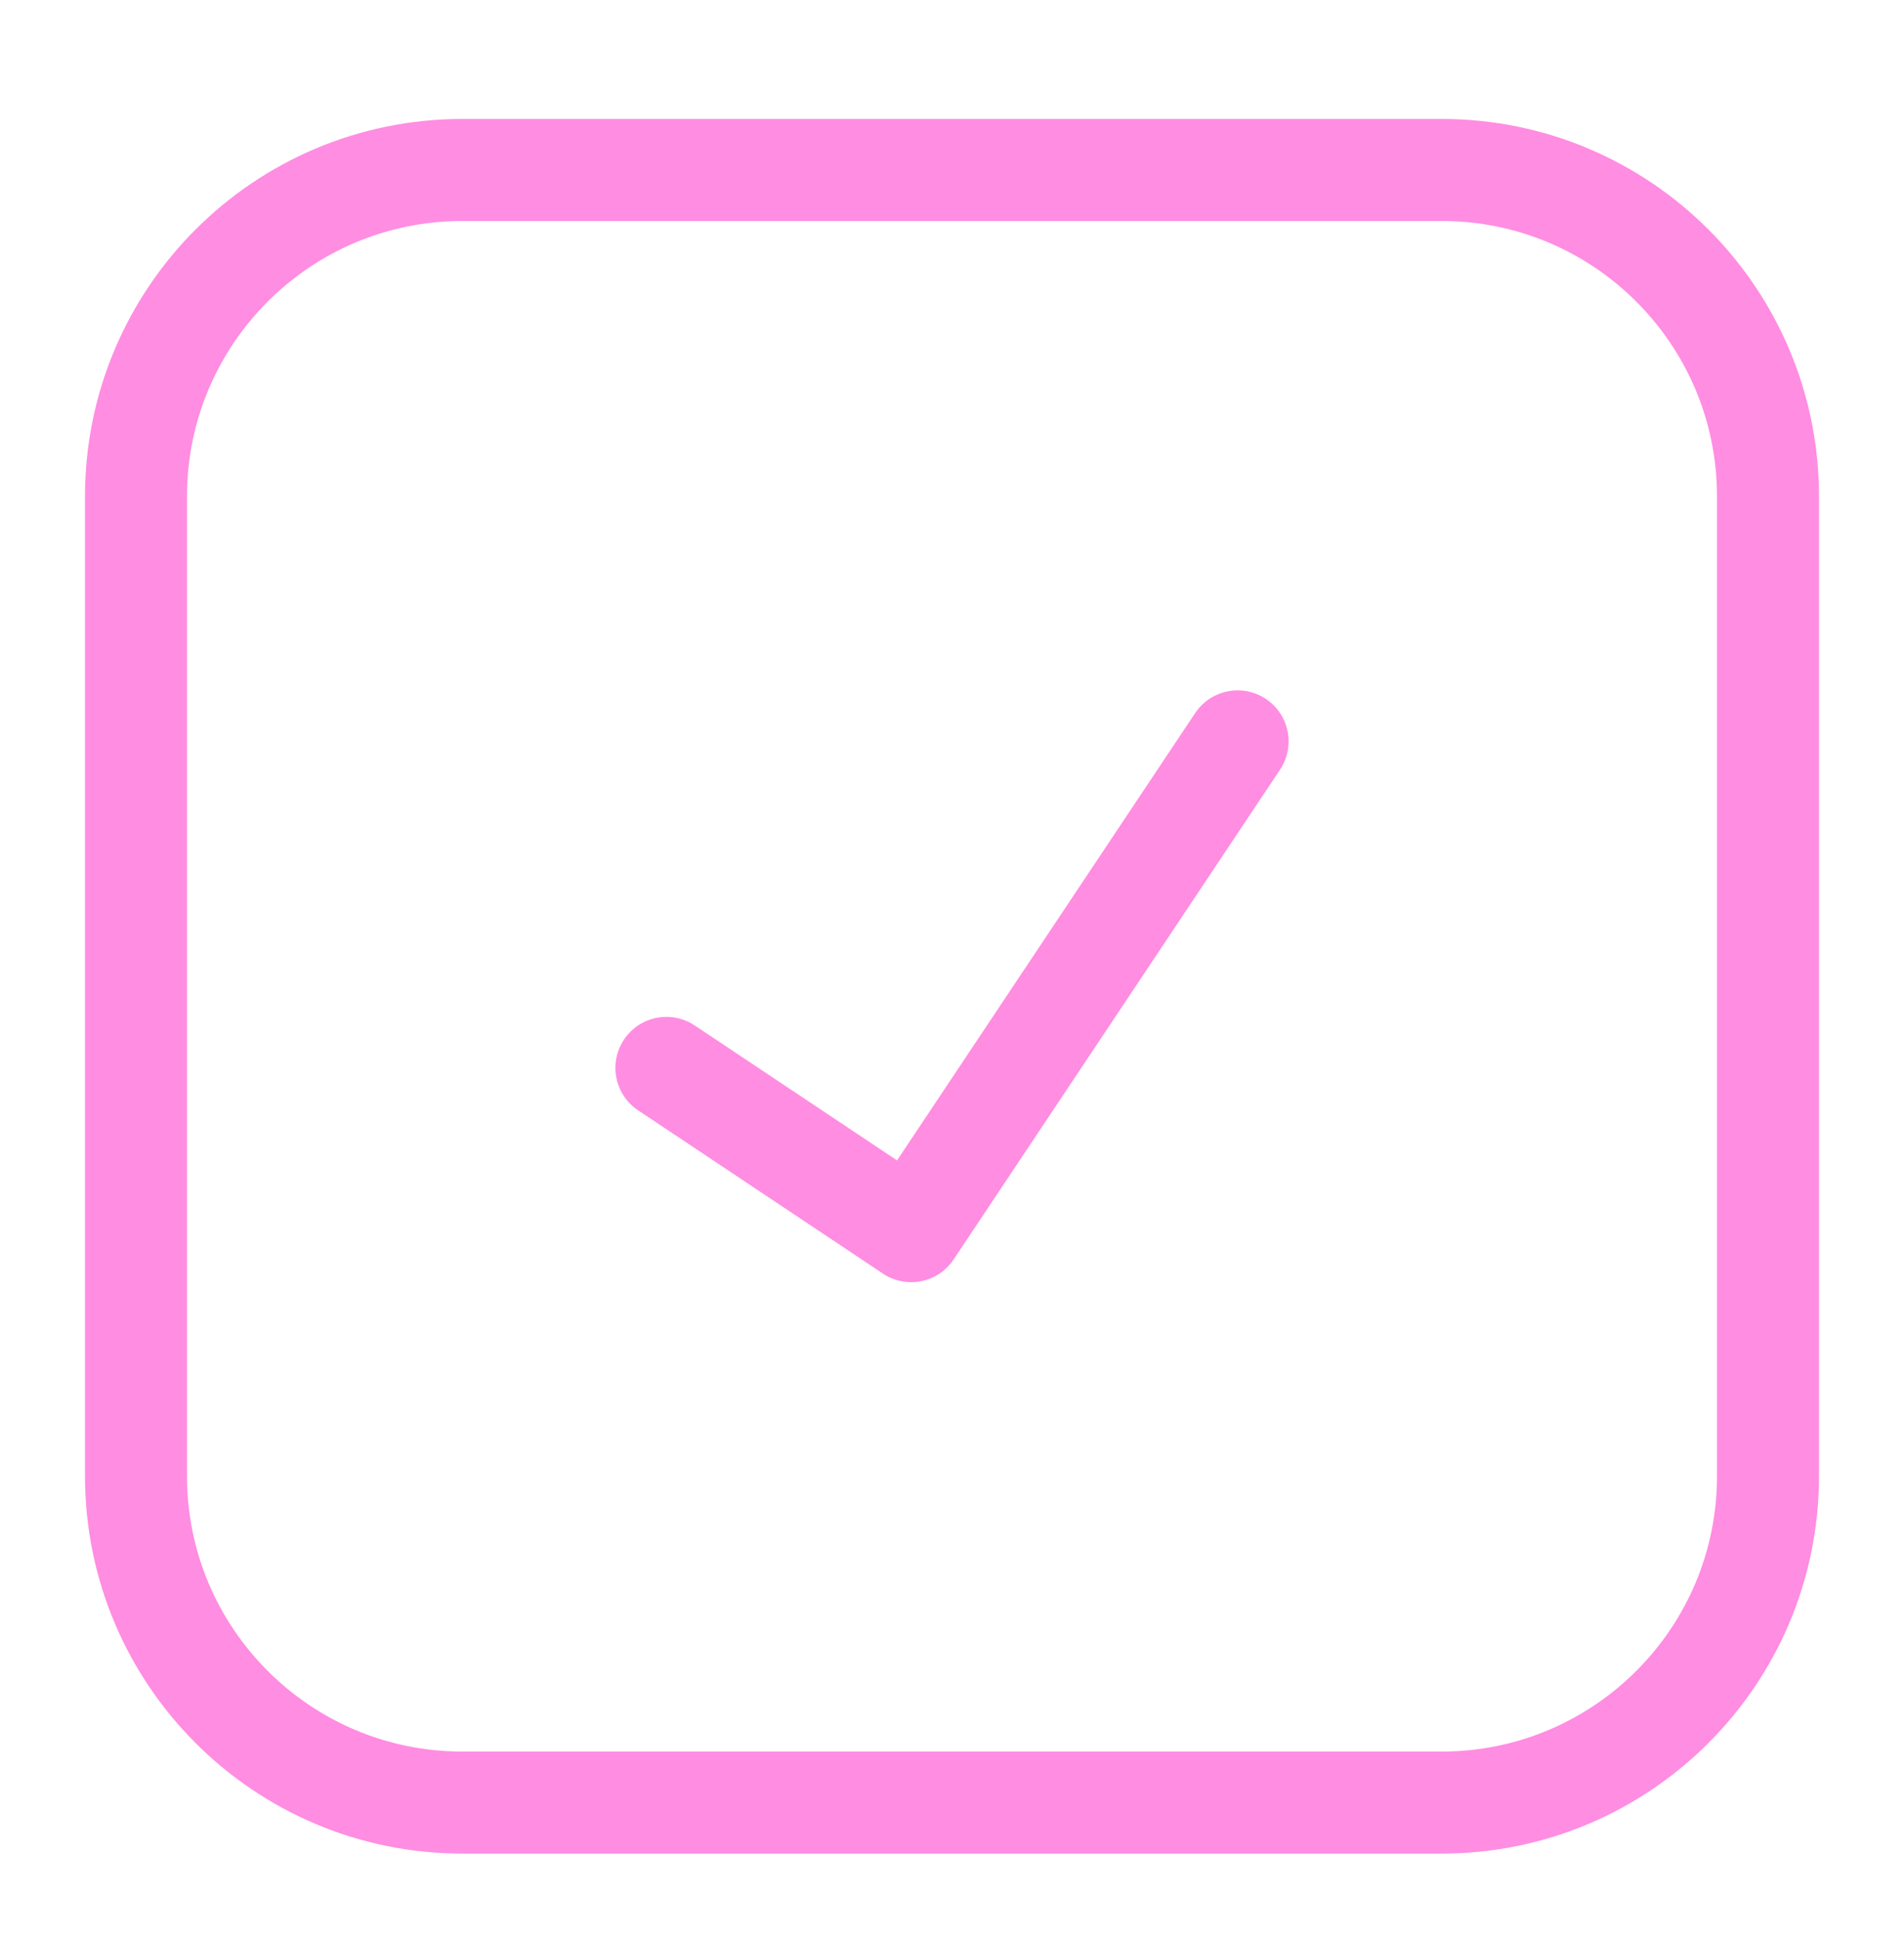
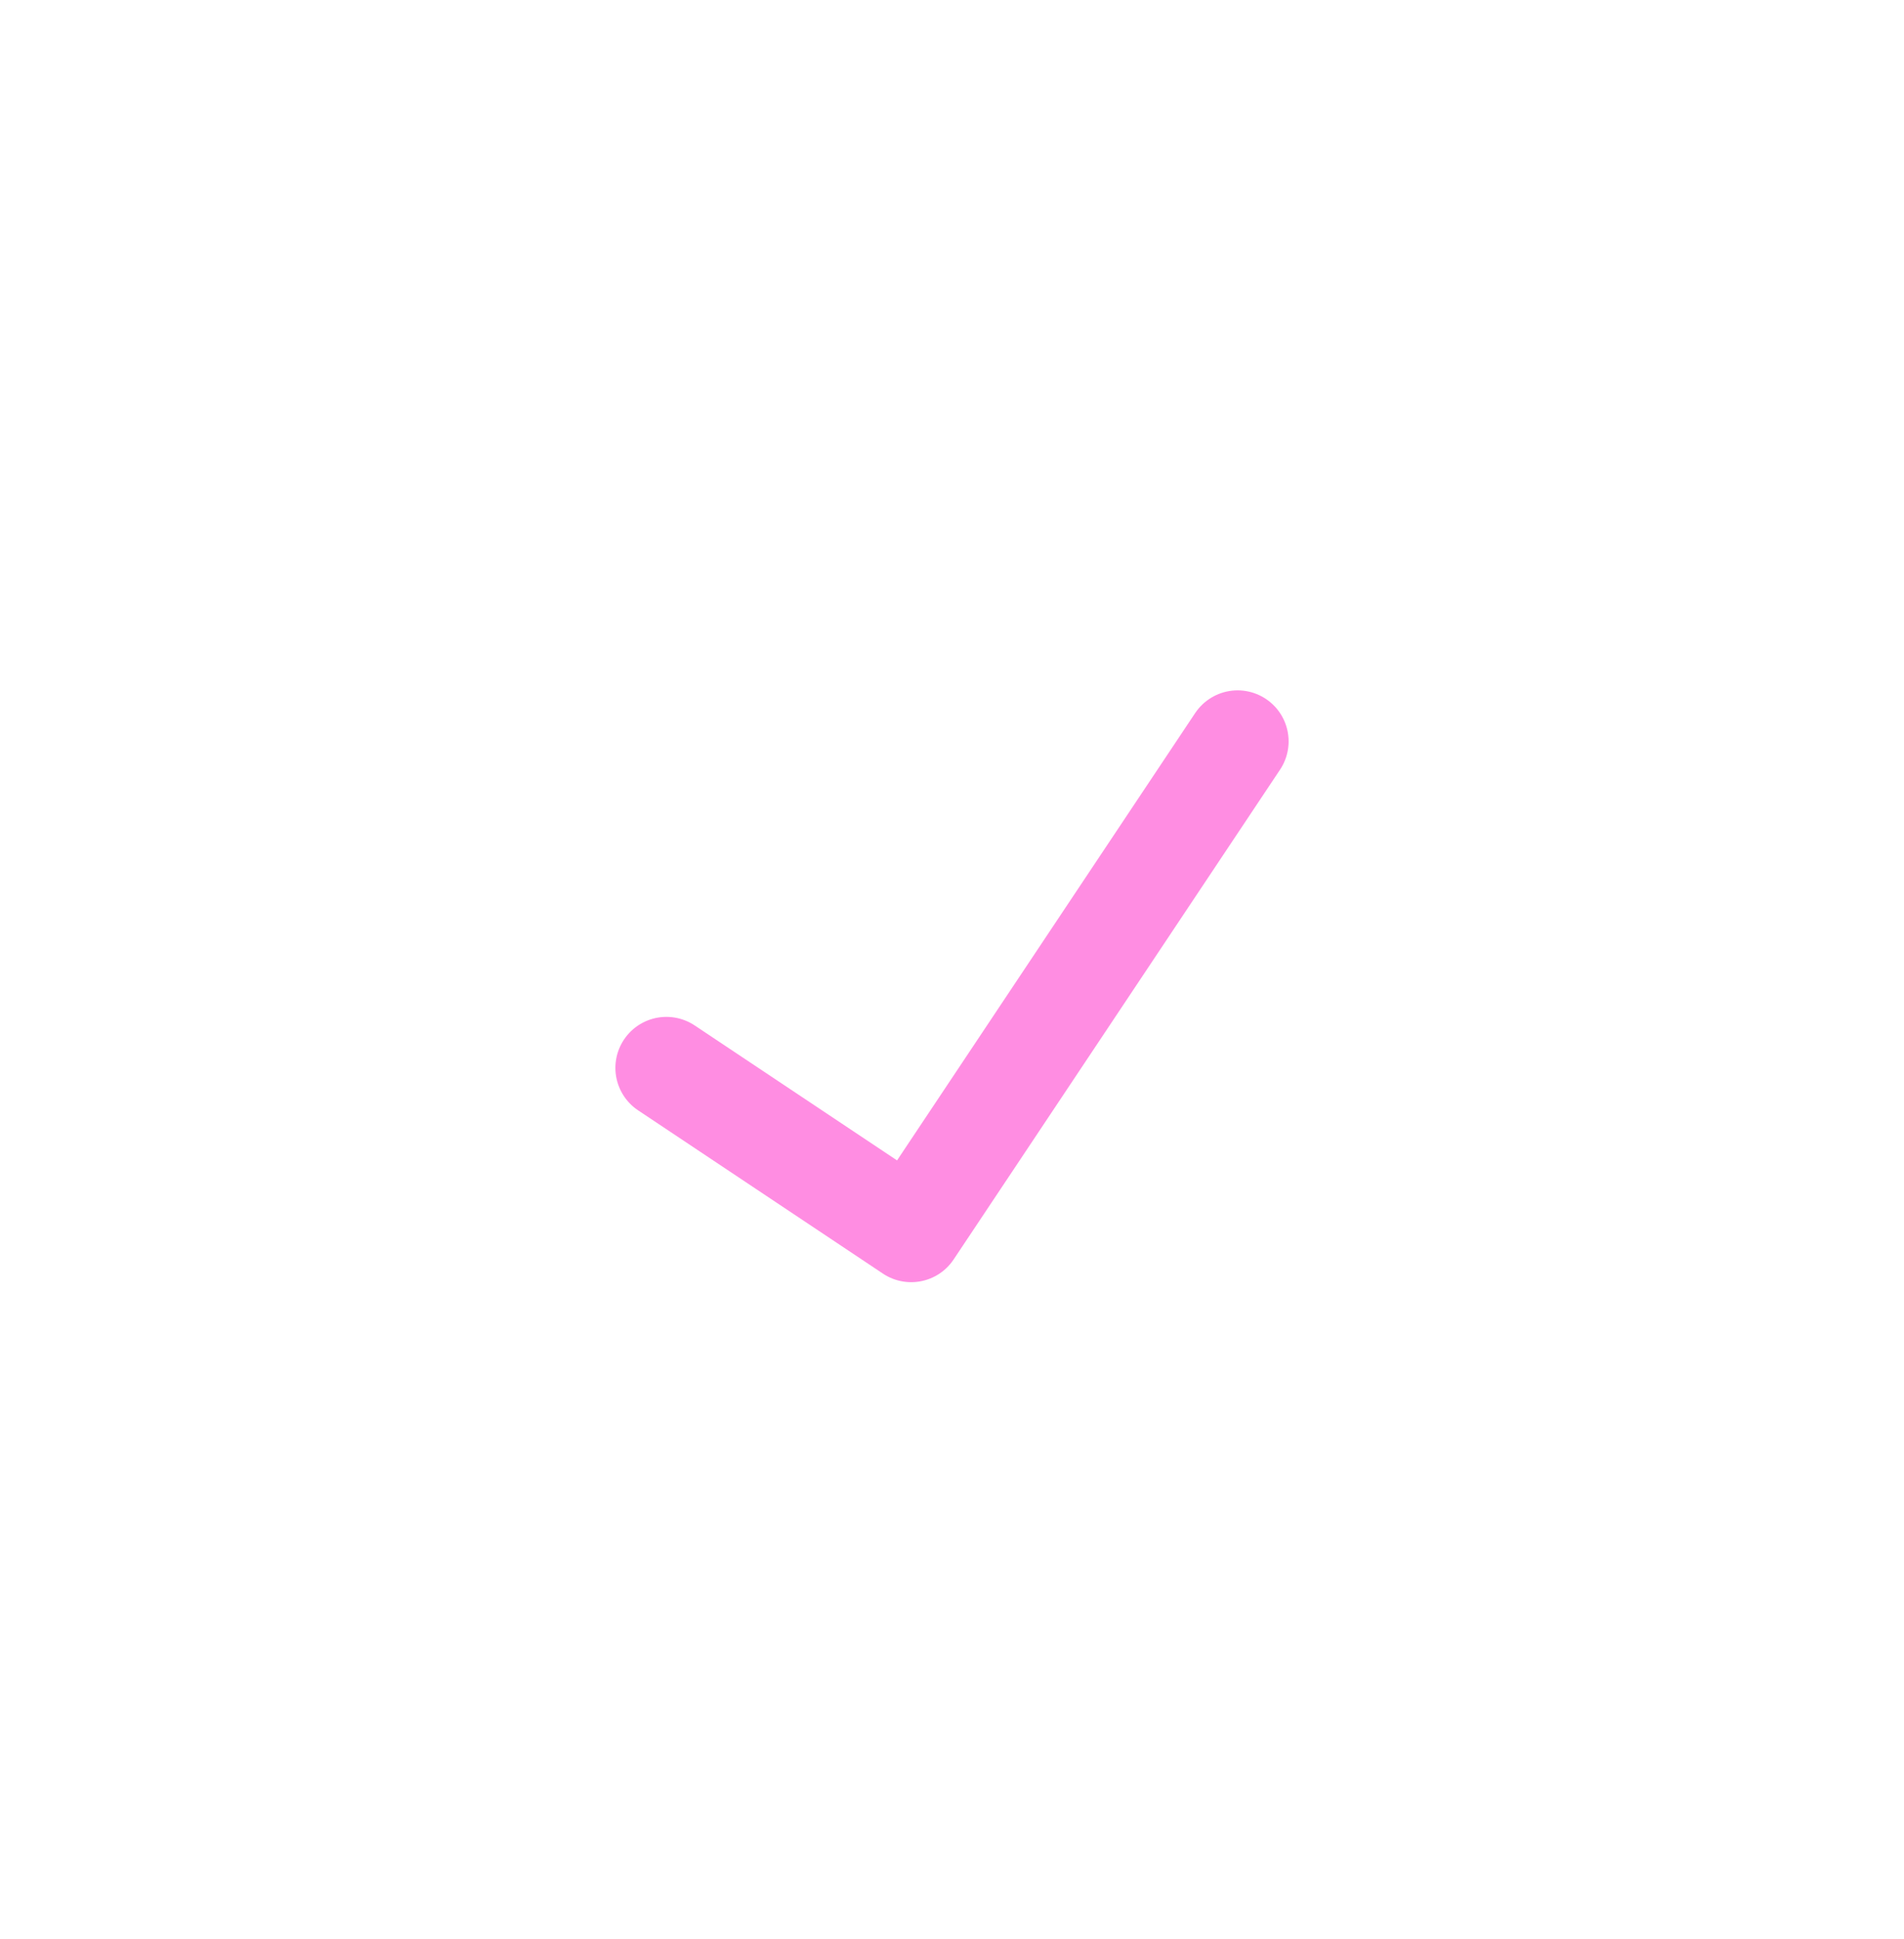
<svg xmlns="http://www.w3.org/2000/svg" width="56" height="57" viewBox="0 0 56 57" fill="none">
  <path d="M19.6 31.397L26.8 36.197L36.4 21.797" stroke="#FF8DE2" stroke-width="3" stroke-linecap="round" stroke-linejoin="round" />
-   <path d="M42.4 4.997H13.6C8.298 4.997 4 9.295 4 14.597V43.397C4 48.699 8.298 52.997 13.6 52.997H42.4C47.702 52.997 52 48.699 52 43.397V14.597C52 9.295 47.702 4.997 42.4 4.997Z" stroke="#FF8DE2" stroke-width="3" stroke-linecap="round" stroke-linejoin="round" />
</svg>